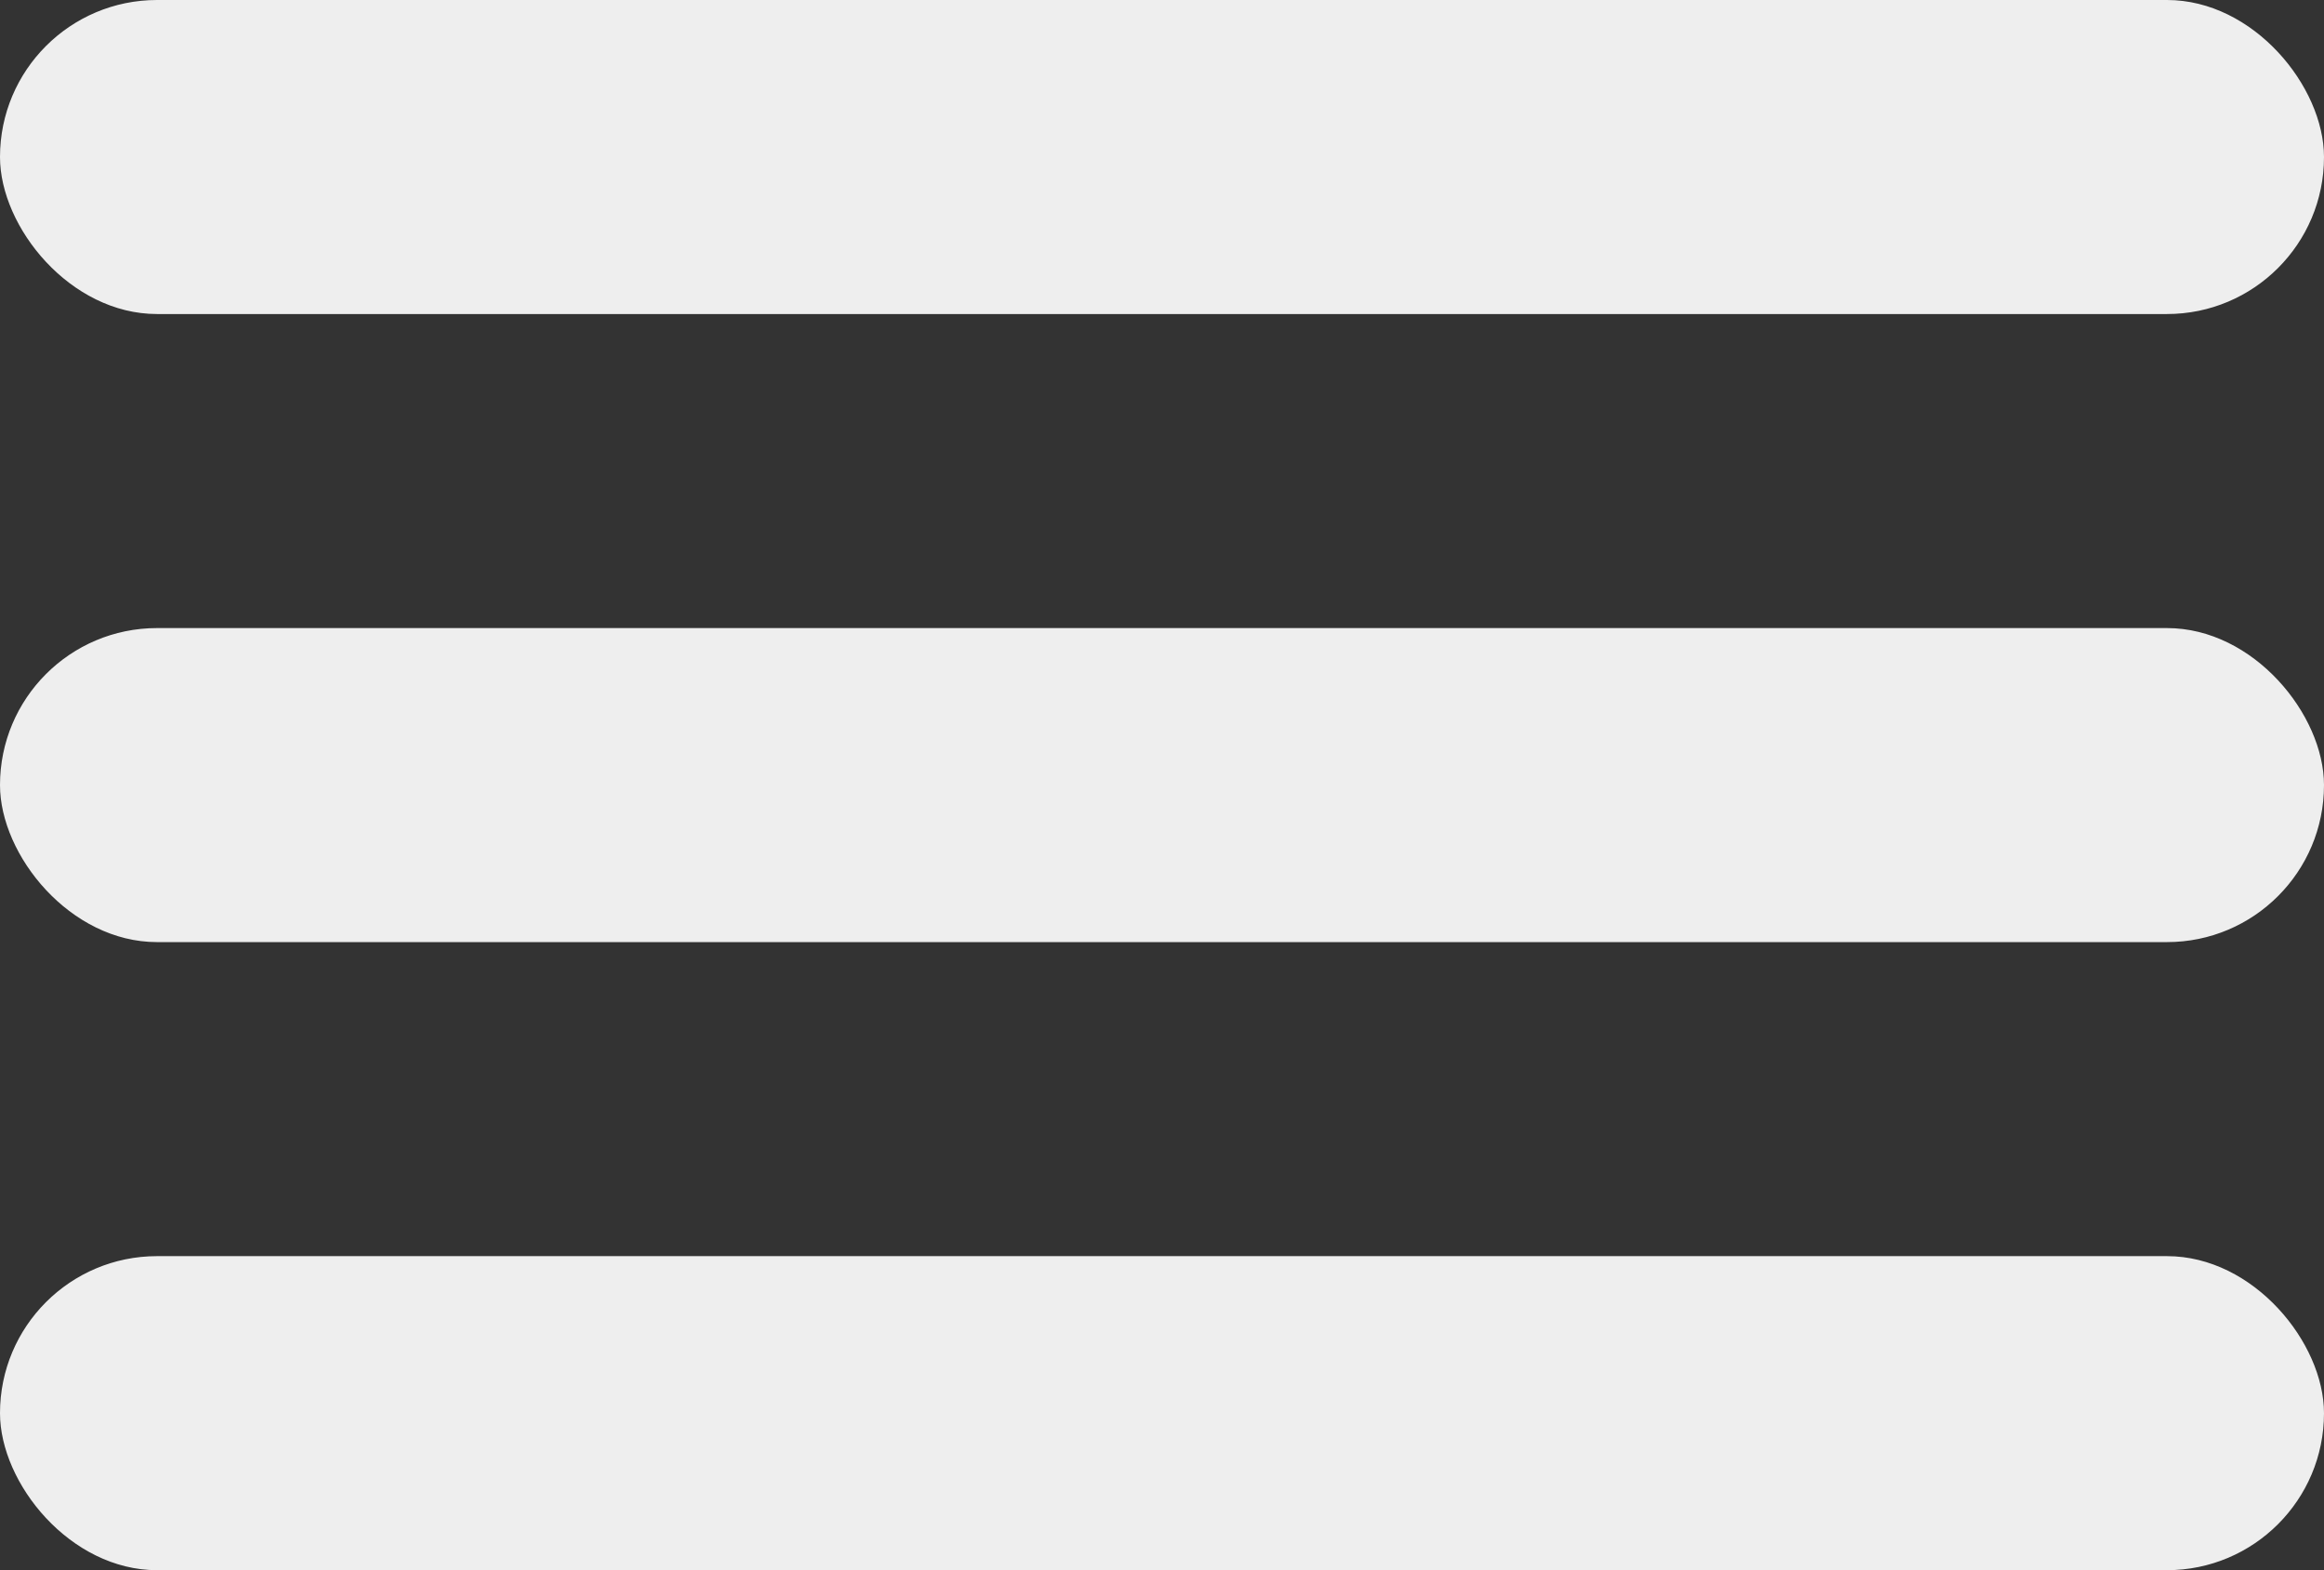
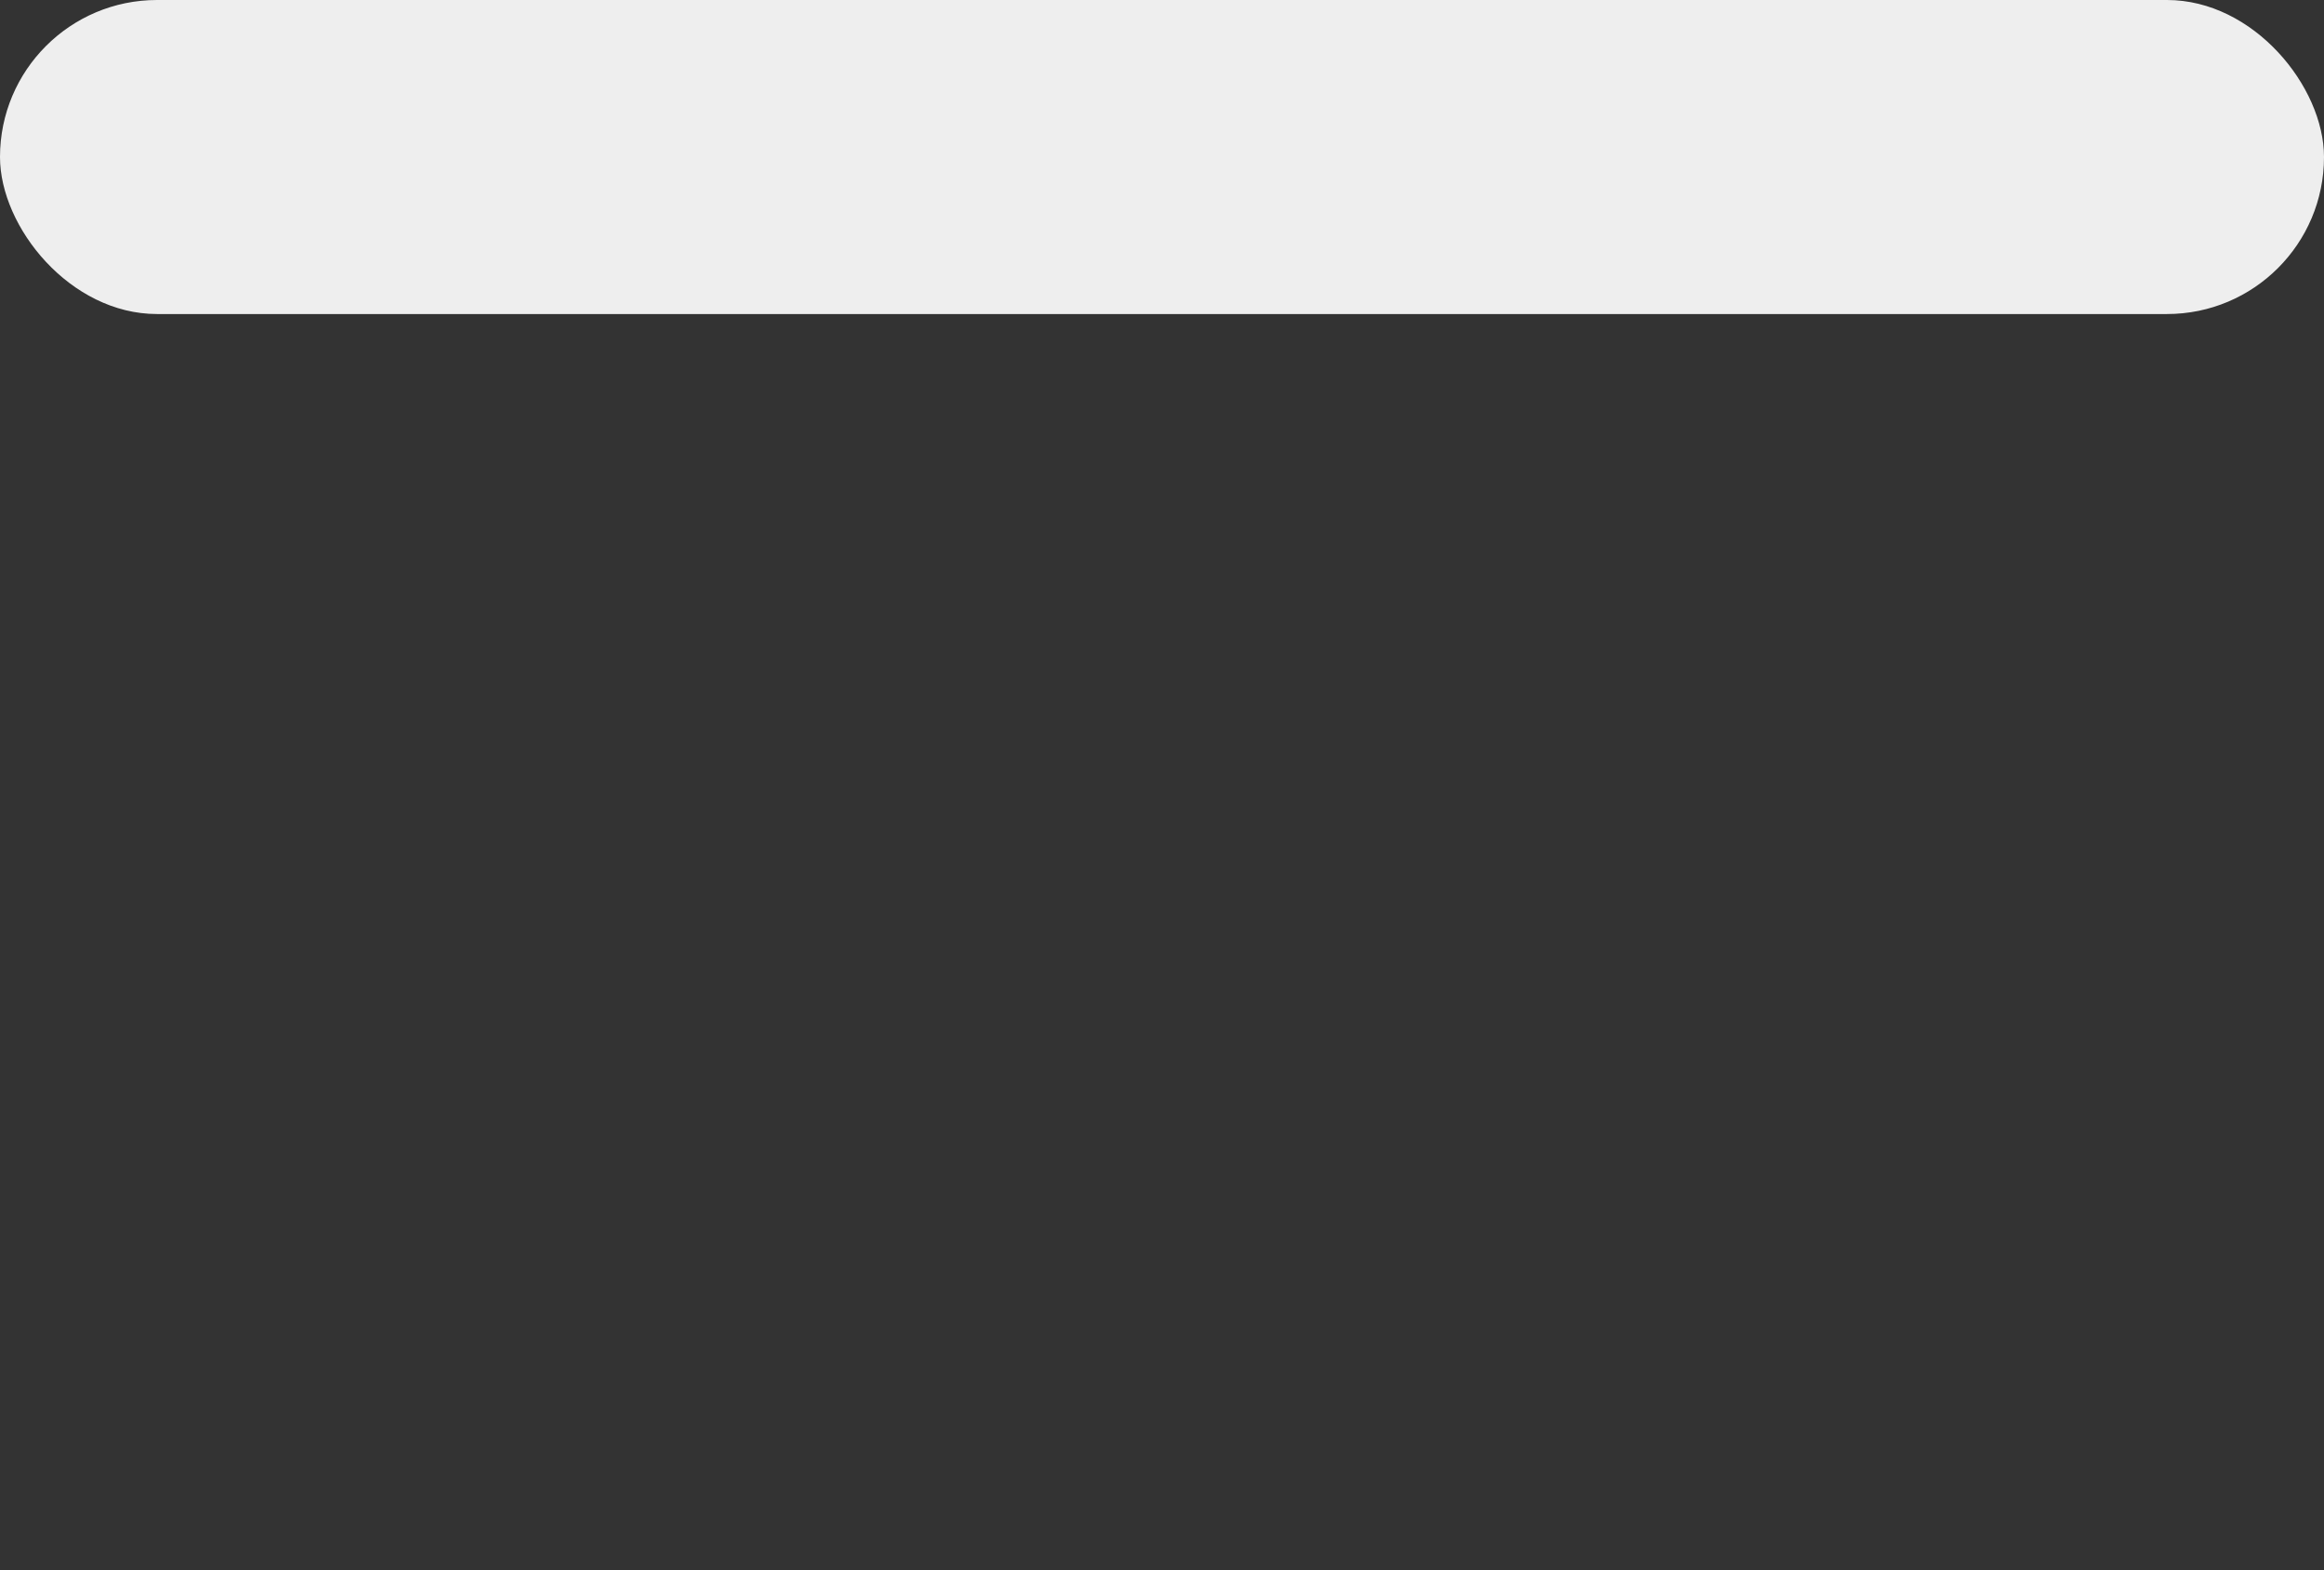
<svg xmlns="http://www.w3.org/2000/svg" width="74px" height="50px" viewBox="0 0 74 50" version="1.1">
  <rect x="0" y="0" width="74" height="50" fill="#333333" stroke="none" />
  <title>Icon_hamburger</title>
  <desc>Created with Sketch.</desc>
  <g id="Page-1" stroke="none" stroke-width="1" fill="none" fill-rule="evenodd">
    <g id="Icons" transform="translate(-97, -182)" fill="#EEEEEE">
      <g id="Icon_hamburger" transform="translate(97, 182)">
        <rect id="Rectangle" x="0" y="0" width="74" height="10" rx="5" />
-         <rect id="Rectangle" x="0" y="20" width="74" height="10" rx="5" />
-         <rect id="Rectangle" x="0" y="40" width="74" height="10" rx="5" />
      </g>
    </g>
  </g>
</svg>